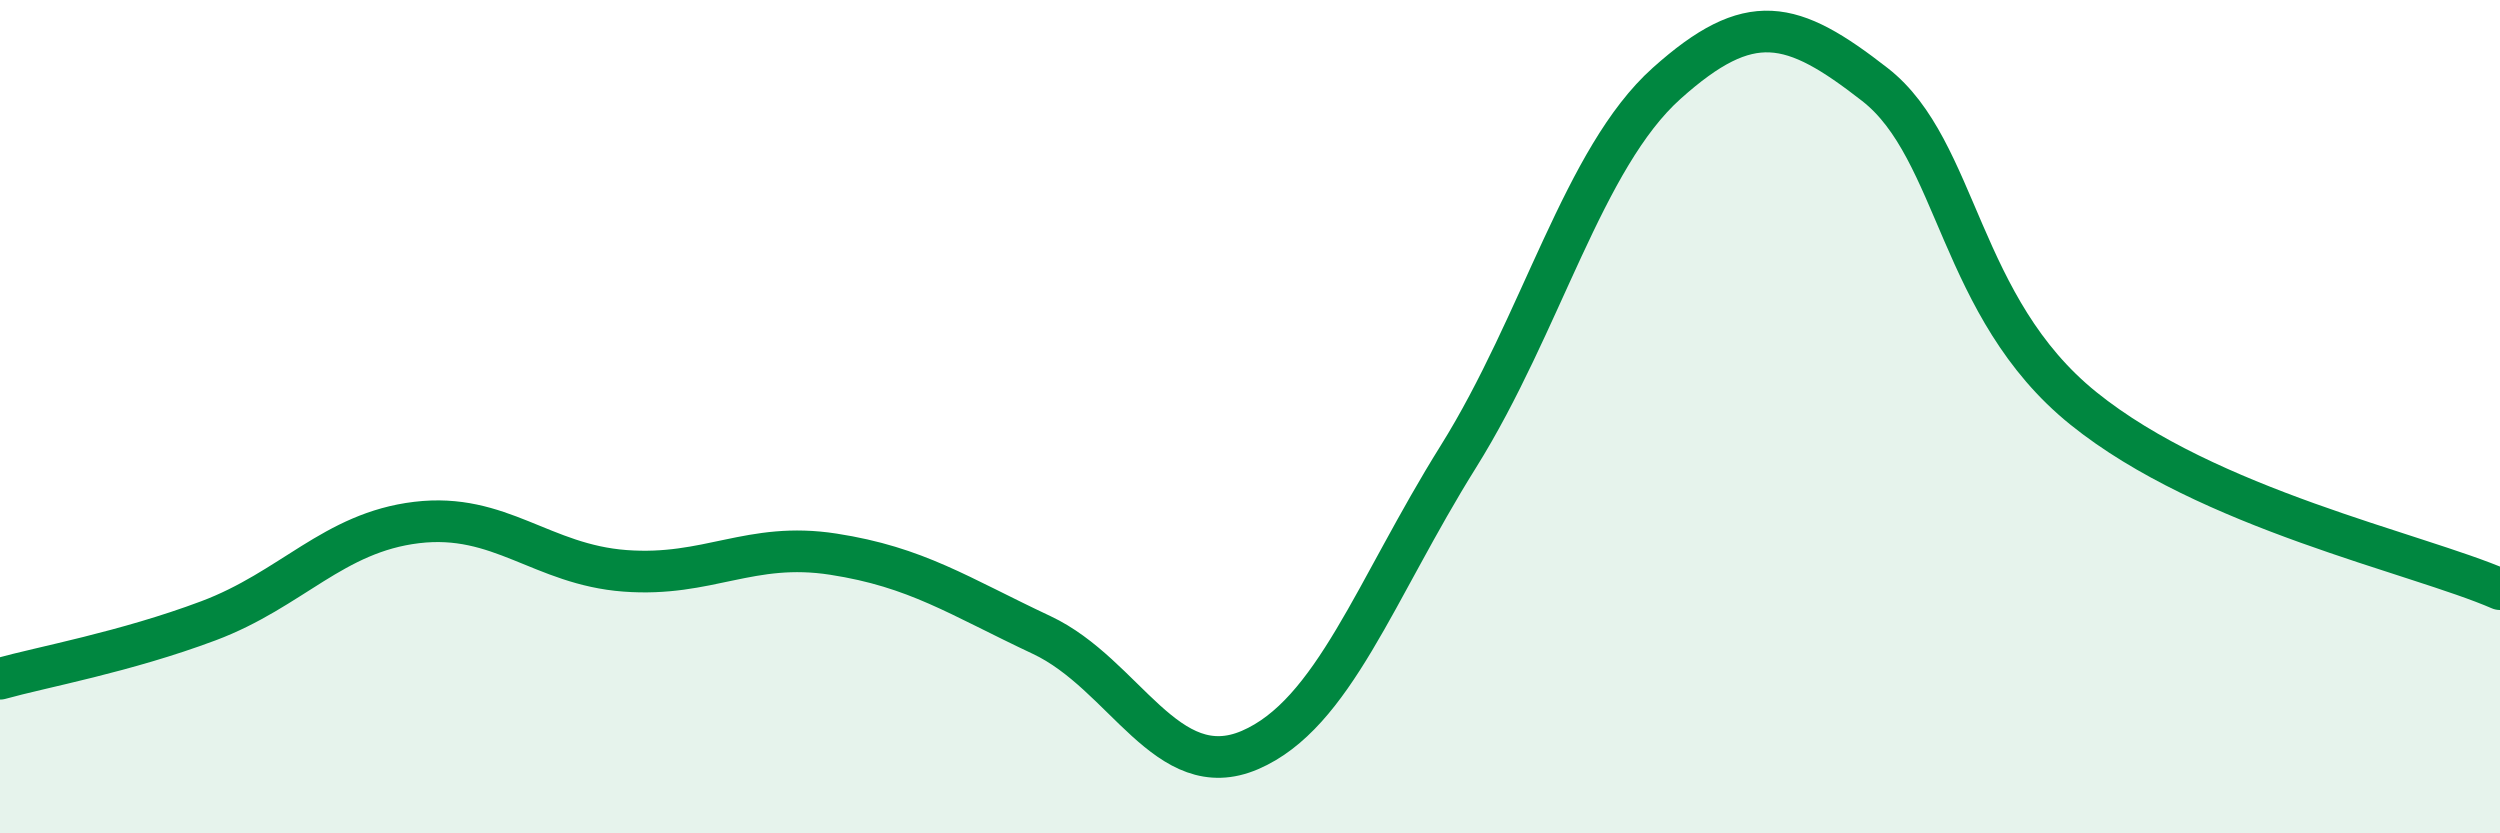
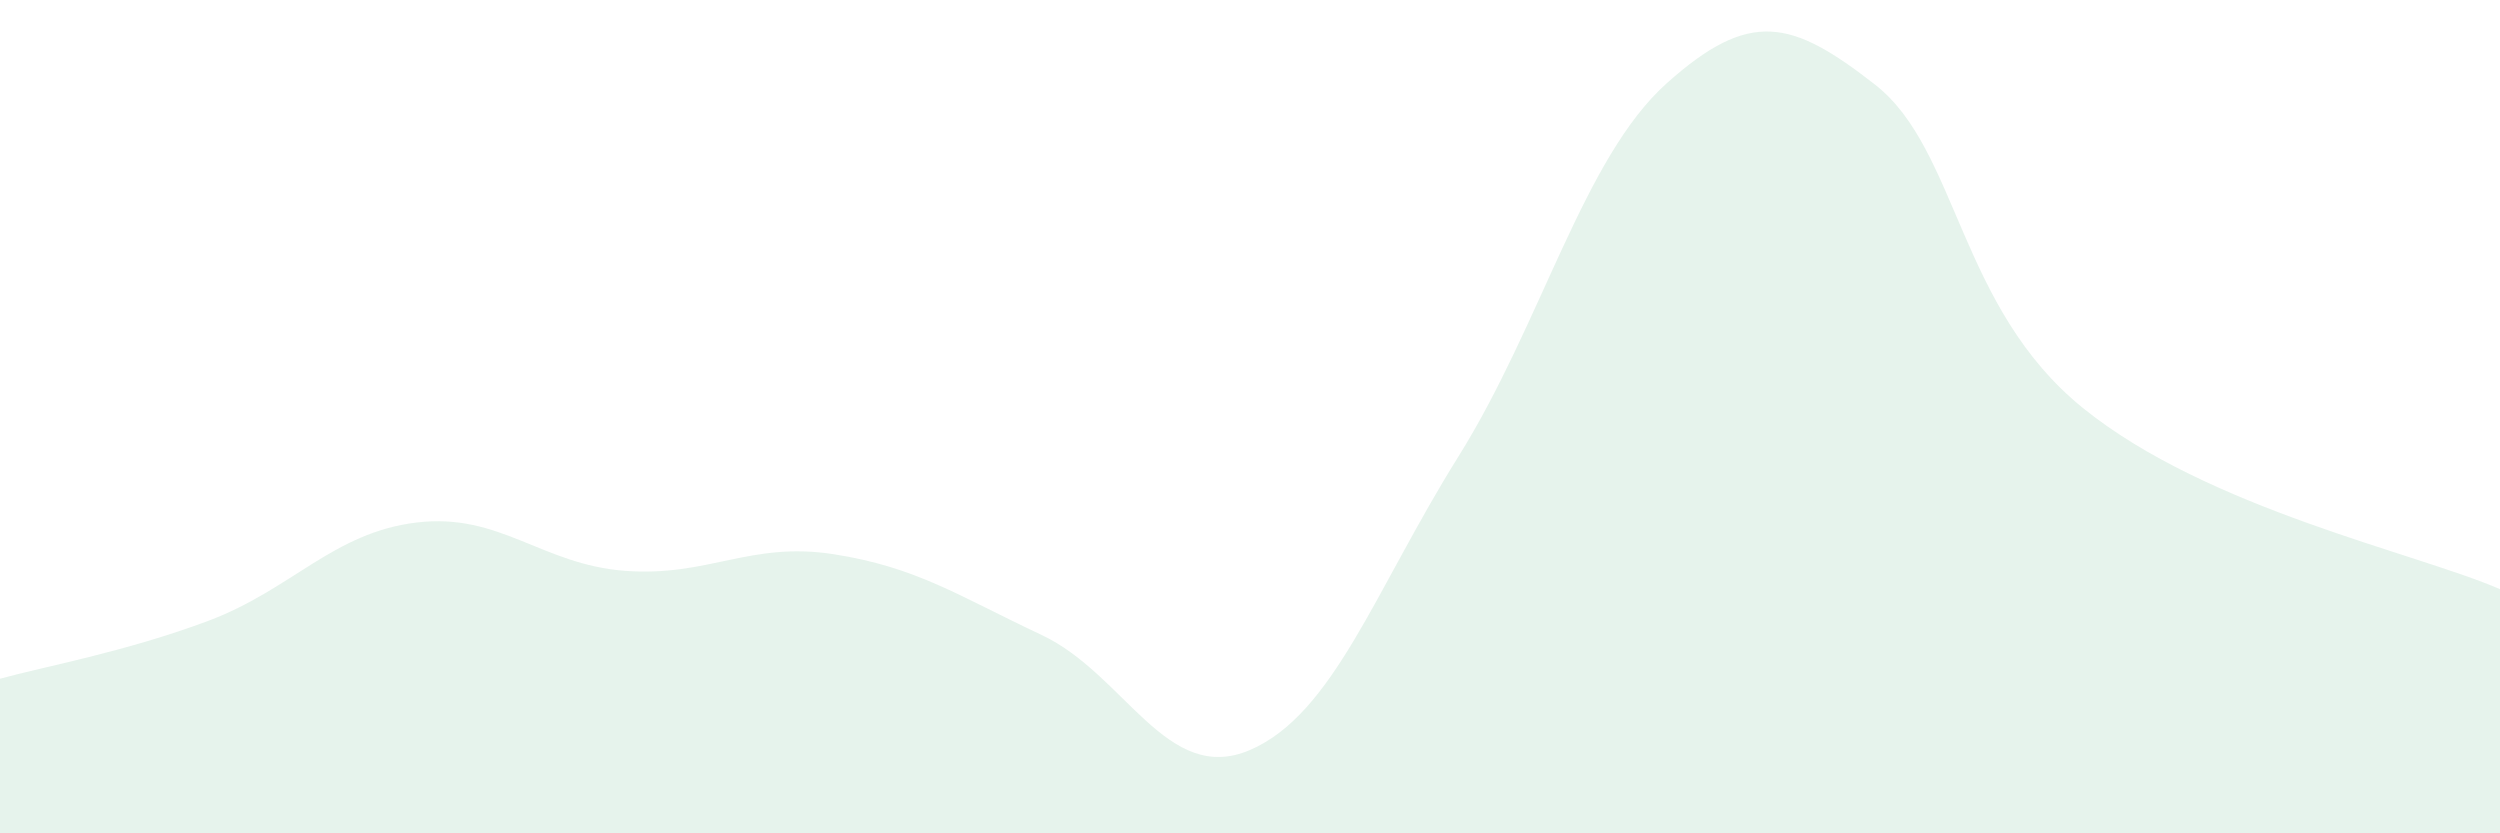
<svg xmlns="http://www.w3.org/2000/svg" width="60" height="20" viewBox="0 0 60 20">
  <path d="M 0,16.29 C 1,16.01 3,15.65 5,14.9 C 7,14.15 8,12.78 10,12.54 C 12,12.3 13,13.55 15,13.7 C 17,13.85 18,12.99 20,13.3 C 22,13.61 23,14.3 25,15.24 C 27,16.18 28,18.86 30,18 C 32,17.14 33,14.16 35,10.96 C 37,7.76 38,3.79 40,2 C 42,0.21 43,0.47 45,2.03 C 47,3.59 47,7.38 50,9.8 C 53,12.22 58,13.27 60,14.14L60 20L0 20Z" fill="#008740" opacity="0.1" stroke-linecap="round" stroke-linejoin="round" />
-   <path d="M 0,16.29 C 1,16.01 3,15.65 5,14.9 C 7,14.15 8,12.78 10,12.54 C 12,12.3 13,13.55 15,13.7 C 17,13.85 18,12.99 20,13.3 C 22,13.61 23,14.3 25,15.24 C 27,16.18 28,18.86 30,18 C 32,17.14 33,14.16 35,10.96 C 37,7.76 38,3.79 40,2 C 42,0.21 43,0.47 45,2.03 C 47,3.59 47,7.38 50,9.8 C 53,12.22 58,13.27 60,14.14" stroke="#008740" stroke-width="1" fill="none" stroke-linecap="round" stroke-linejoin="round" />
</svg>